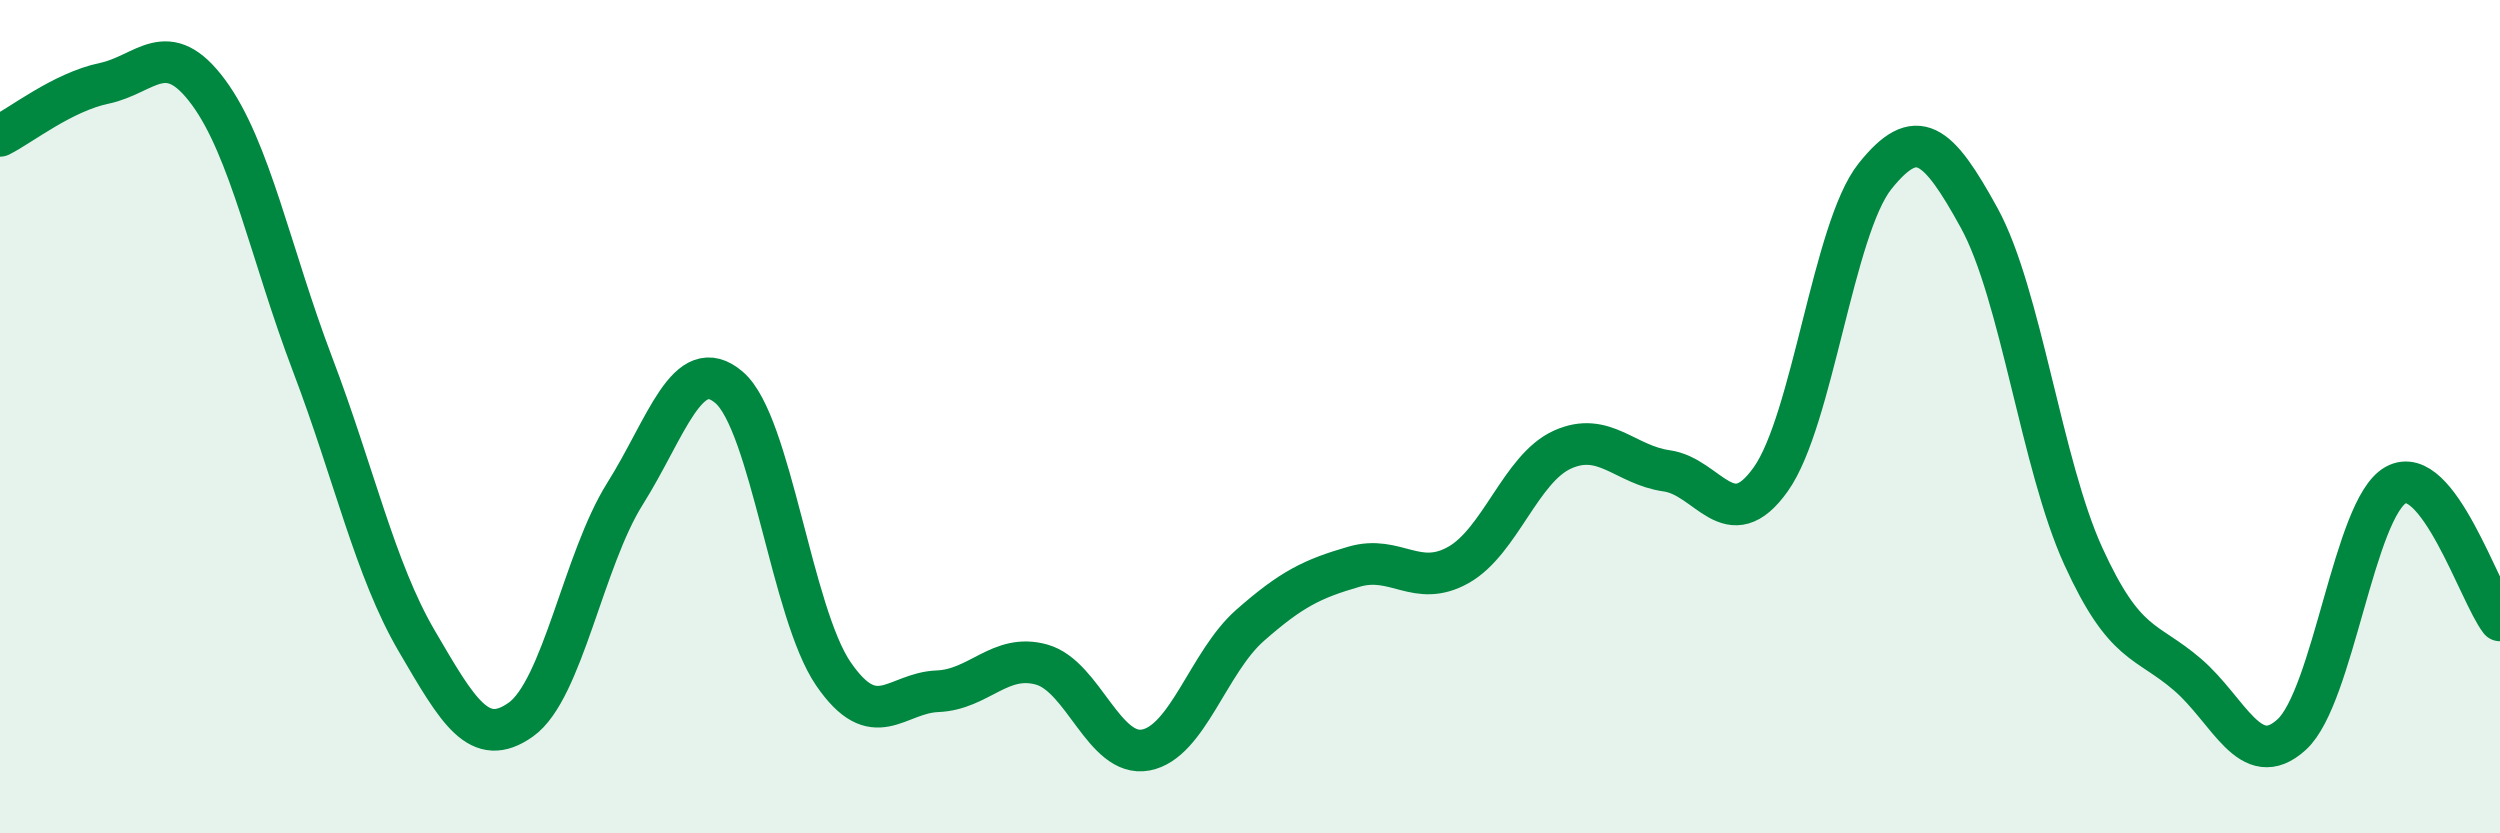
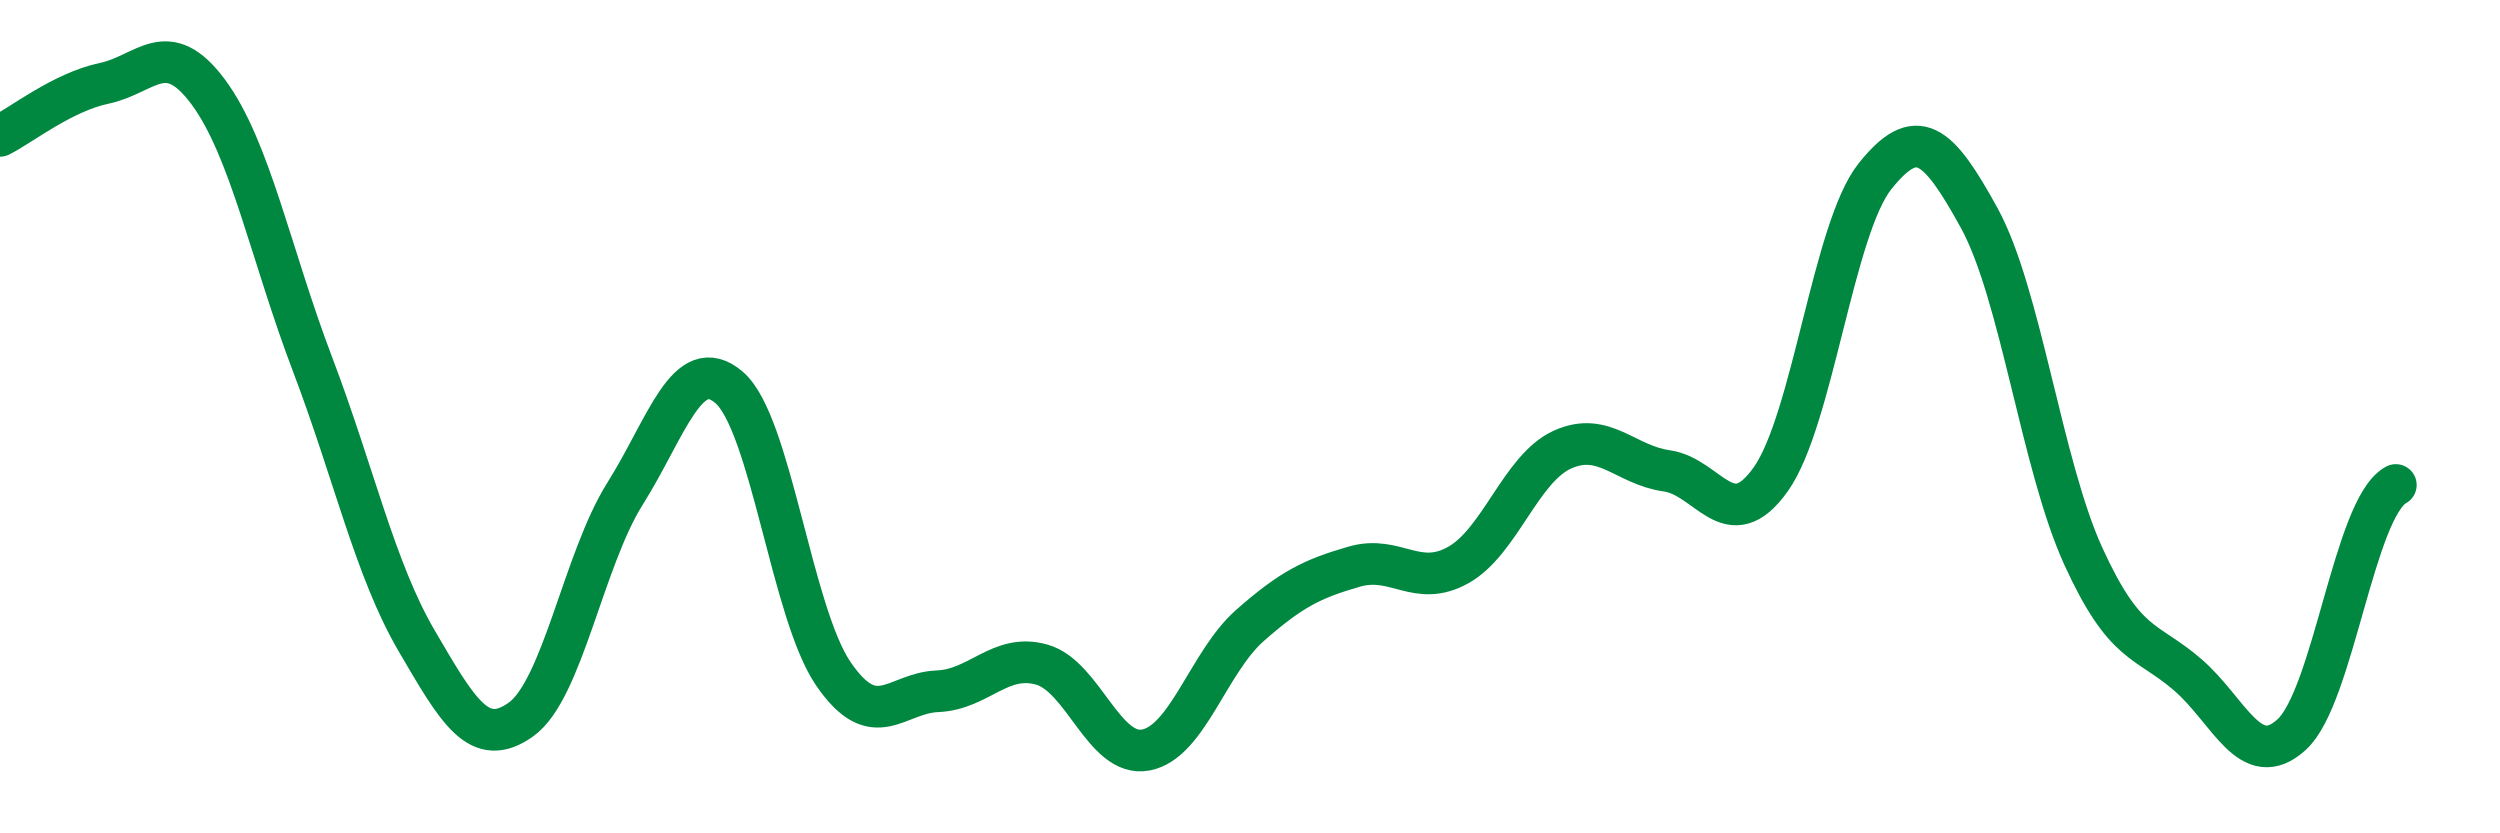
<svg xmlns="http://www.w3.org/2000/svg" width="60" height="20" viewBox="0 0 60 20">
-   <path d="M 0,3.26 C 0.5,3.01 1.5,2.21 2.5,2 C 3.5,1.79 4,0.86 5,2.21 C 6,3.56 6.5,6.11 7.5,8.74 C 8.5,11.37 9,13.67 10,15.38 C 11,17.09 11.5,17.98 12.5,17.27 C 13.5,16.56 14,13.44 15,11.85 C 16,10.26 16.5,8.44 17.5,9.3 C 18.5,10.16 19,14.71 20,16.17 C 21,17.63 21.5,16.63 22.5,16.59 C 23.5,16.55 24,15.67 25,15.95 C 26,16.23 26.5,18.19 27.5,18 C 28.5,17.81 29,15.89 30,15.01 C 31,14.13 31.5,13.89 32.5,13.6 C 33.5,13.31 34,14.12 35,13.56 C 36,13 36.5,11.24 37.5,10.79 C 38.5,10.34 39,11.16 40,11.3 C 41,11.44 41.5,12.91 42.5,11.5 C 43.5,10.09 44,5.48 45,4.23 C 46,2.98 46.5,3.41 47.5,5.23 C 48.5,7.05 49,11.16 50,13.35 C 51,15.54 51.5,15.33 52.5,16.19 C 53.5,17.05 54,18.54 55,17.63 C 56,16.72 56.5,12.19 57.5,11.64 C 58.5,11.09 59.5,14.24 60,14.89L60 20L0 20Z" fill="#008740" opacity="0.1" stroke-linecap="round" stroke-linejoin="round" />
-   <path d="M 0,3.26 C 0.5,3.01 1.5,2.21 2.5,2 C 3.5,1.79 4,0.86 5,2.21 C 6,3.56 6.5,6.11 7.5,8.74 C 8.5,11.37 9,13.67 10,15.38 C 11,17.09 11.5,17.98 12.5,17.27 C 13.5,16.56 14,13.44 15,11.85 C 16,10.26 16.5,8.44 17.5,9.3 C 18.5,10.16 19,14.71 20,16.17 C 21,17.63 21.5,16.63 22.5,16.59 C 23.5,16.55 24,15.67 25,15.95 C 26,16.23 26.5,18.19 27.5,18 C 28.5,17.81 29,15.89 30,15.01 C 31,14.13 31.5,13.89 32.5,13.6 C 33.5,13.31 34,14.12 35,13.56 C 36,13 36.5,11.24 37.5,10.79 C 38.5,10.34 39,11.16 40,11.3 C 41,11.44 41.5,12.91 42.5,11.5 C 43.5,10.09 44,5.48 45,4.23 C 46,2.98 46.5,3.41 47.5,5.23 C 48.5,7.05 49,11.16 50,13.35 C 51,15.54 51.5,15.33 52.5,16.19 C 53.5,17.05 54,18.54 55,17.63 C 56,16.72 56.5,12.19 57.5,11.64 C 58.5,11.09 59.5,14.24 60,14.89" stroke="#008740" stroke-width="1" fill="none" stroke-linecap="round" stroke-linejoin="round" />
+   <path d="M 0,3.26 C 0.5,3.01 1.5,2.21 2.5,2 C 3.5,1.79 4,0.86 5,2.21 C 6,3.56 6.5,6.11 7.5,8.74 C 8.5,11.37 9,13.67 10,15.38 C 11,17.09 11.5,17.98 12.5,17.27 C 13.5,16.56 14,13.44 15,11.85 C 16,10.26 16.5,8.44 17.5,9.3 C 18.5,10.16 19,14.71 20,16.17 C 21,17.63 21.5,16.63 22.5,16.59 C 23.5,16.55 24,15.67 25,15.95 C 26,16.23 26.5,18.19 27.5,18 C 28.5,17.81 29,15.89 30,15.01 C 31,14.13 31.5,13.89 32.5,13.6 C 33.5,13.31 34,14.12 35,13.56 C 36,13 36.5,11.24 37.5,10.79 C 38.5,10.34 39,11.16 40,11.3 C 41,11.44 41.5,12.91 42.5,11.5 C 43.5,10.09 44,5.48 45,4.23 C 46,2.98 46.5,3.41 47.5,5.23 C 48.5,7.05 49,11.16 50,13.35 C 51,15.54 51.5,15.33 52.5,16.19 C 53.5,17.05 54,18.54 55,17.63 C 56,16.72 56.5,12.19 57.5,11.64 " stroke="#008740" stroke-width="1" fill="none" stroke-linecap="round" stroke-linejoin="round" />
</svg>